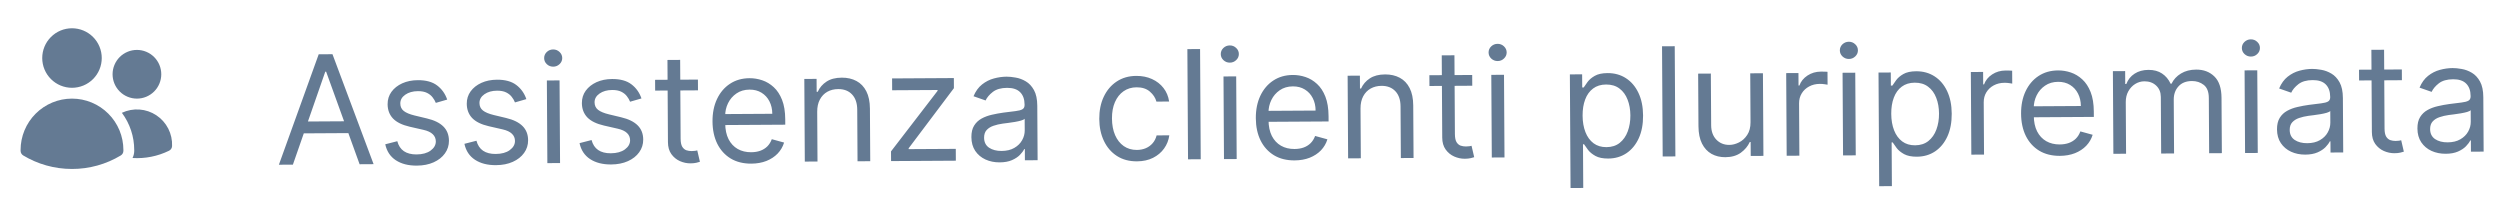
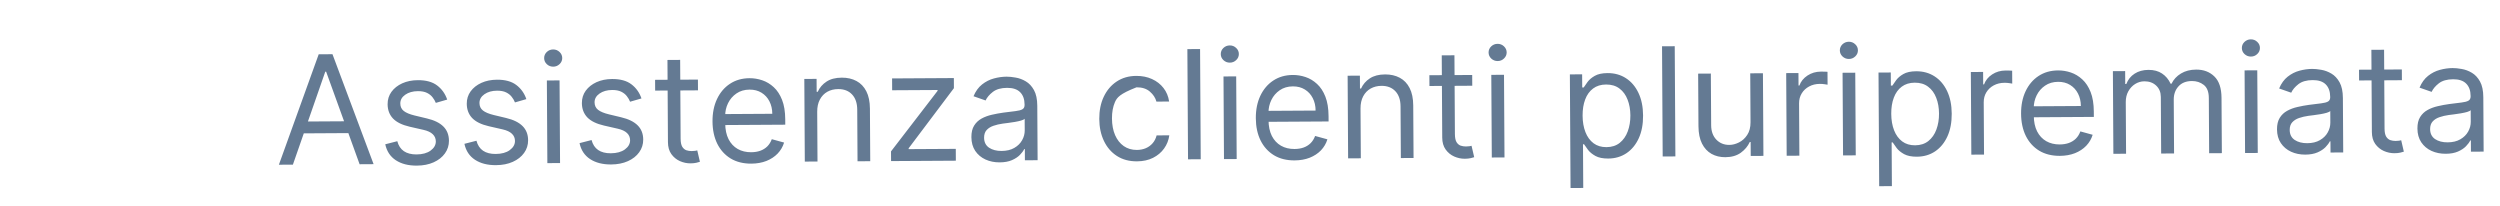
<svg xmlns="http://www.w3.org/2000/svg" width="231" height="19" viewBox="0 0 231 19" fill="none">
-   <path d="M3.902 5.362C3.902 4.633 4.192 3.933 4.708 3.418C5.224 2.902 5.923 2.612 6.652 2.612C7.382 2.612 8.081 2.902 8.597 3.418C9.113 3.933 9.402 4.633 9.402 5.362C9.402 6.092 9.113 6.791 8.597 7.307C8.081 7.823 7.382 8.112 6.652 8.112C5.923 8.112 5.224 7.823 4.708 7.307C4.192 6.791 3.902 6.092 3.902 5.362ZM10.402 6.862C10.402 6.567 10.46 6.274 10.574 6.001C10.687 5.728 10.852 5.48 11.061 5.271C11.27 5.062 11.518 4.897 11.791 4.784C12.064 4.67 12.357 4.612 12.652 4.612C12.948 4.612 13.24 4.67 13.513 4.784C13.786 4.897 14.034 5.062 14.243 5.271C14.452 5.48 14.618 5.728 14.731 6.001C14.844 6.274 14.902 6.567 14.902 6.862C14.902 7.459 14.665 8.031 14.243 8.453C13.821 8.875 13.249 9.112 12.652 9.112C12.056 9.112 11.483 8.875 11.061 8.453C10.639 8.031 10.402 7.459 10.402 6.862ZM1.902 13.862C1.902 12.602 2.403 11.394 3.294 10.504C4.184 9.613 5.393 9.112 6.652 9.112C7.912 9.112 9.12 9.613 10.011 10.504C10.902 11.394 11.402 12.602 11.402 13.862V13.864L11.402 13.944C11.4 14.028 11.377 14.111 11.335 14.185C11.293 14.258 11.232 14.32 11.16 14.364C9.799 15.183 8.241 15.615 6.652 15.612C5.004 15.612 3.462 15.156 2.146 14.364C2.073 14.32 2.012 14.258 1.97 14.185C1.928 14.112 1.904 14.028 1.903 13.944L1.902 13.862ZM12.402 13.864L12.402 13.96C12.398 14.182 12.345 14.401 12.246 14.6C13.41 14.672 14.572 14.44 15.62 13.927C15.701 13.887 15.769 13.827 15.819 13.751C15.868 13.676 15.896 13.588 15.9 13.498C15.923 12.939 15.802 12.383 15.548 11.885C15.293 11.386 14.915 10.962 14.448 10.653C13.982 10.343 13.443 10.16 12.885 10.12C12.327 10.08 11.768 10.185 11.262 10.424C12.003 11.417 12.403 12.623 12.402 13.862L12.402 13.864Z" fill="#647A93" />
-   <path d="M27.063 15.213L25.77 15.22L29.448 5.016L30.721 5.009L34.52 15.168L33.228 15.176L30.134 6.623L30.055 6.624L27.063 15.213ZM27.517 11.232L32.727 11.201L32.733 12.295L27.523 12.326L27.517 11.232ZM41.321 9.201L40.269 9.506C40.201 9.331 40.102 9.161 39.972 8.996C39.845 8.827 39.672 8.689 39.453 8.581C39.233 8.473 38.953 8.42 38.611 8.422C38.144 8.425 37.755 8.535 37.445 8.752C37.138 8.966 36.986 9.237 36.988 9.565C36.989 9.857 37.097 10.087 37.31 10.255C37.523 10.422 37.855 10.561 38.307 10.671L39.442 10.943C40.126 11.104 40.636 11.355 40.973 11.694C41.309 12.03 41.479 12.465 41.483 12.999C41.485 13.436 41.361 13.828 41.112 14.174C40.865 14.521 40.519 14.794 40.072 14.996C39.626 15.197 39.106 15.3 38.513 15.303C37.734 15.308 37.089 15.143 36.576 14.808C36.064 14.473 35.738 13.981 35.598 13.332L36.71 13.047C36.819 13.457 37.021 13.764 37.317 13.968C37.617 14.172 38.007 14.272 38.487 14.27C39.034 14.266 39.468 14.148 39.788 13.914C40.111 13.677 40.272 13.394 40.27 13.066C40.268 12.801 40.174 12.579 39.987 12.401C39.801 12.22 39.515 12.086 39.13 11.999L37.855 11.708C37.155 11.546 36.64 11.293 36.31 10.947C35.983 10.597 35.818 10.159 35.815 9.632C35.812 9.201 35.931 8.819 36.171 8.486C36.414 8.153 36.746 7.891 37.165 7.7C37.589 7.508 38.069 7.411 38.605 7.408C39.361 7.403 39.955 7.566 40.388 7.894C40.824 8.223 41.135 8.659 41.321 9.201ZM48.635 9.158L47.583 9.463C47.516 9.287 47.417 9.117 47.286 8.952C47.16 8.784 46.986 8.646 46.767 8.538C46.548 8.43 46.267 8.377 45.926 8.379C45.459 8.381 45.07 8.491 44.759 8.709C44.453 8.923 44.3 9.194 44.302 9.522C44.304 9.813 44.411 10.043 44.624 10.211C44.837 10.379 45.17 10.518 45.621 10.628L46.756 10.899C47.44 11.061 47.95 11.312 48.287 11.651C48.624 11.987 48.794 12.422 48.797 12.955C48.799 13.393 48.676 13.785 48.426 14.131C48.179 14.477 47.833 14.751 47.387 14.952C46.941 15.154 46.421 15.257 45.828 15.26C45.049 15.265 44.403 15.099 43.891 14.764C43.378 14.429 43.052 13.938 42.912 13.289L44.024 13.004C44.133 13.414 44.335 13.721 44.631 13.925C44.931 14.129 45.321 14.229 45.801 14.226C46.348 14.223 46.782 14.104 47.102 13.87C47.425 13.633 47.586 13.35 47.584 13.022C47.583 12.757 47.488 12.536 47.302 12.358C47.115 12.177 46.829 12.042 46.444 11.955L45.17 11.664C44.469 11.503 43.954 11.249 43.624 10.903C43.297 10.554 43.132 10.115 43.129 9.588C43.126 9.158 43.245 8.776 43.485 8.443C43.728 8.11 44.06 7.848 44.48 7.656C44.903 7.465 45.383 7.368 45.92 7.364C46.675 7.36 47.27 7.522 47.703 7.851C48.139 8.18 48.45 8.615 48.635 9.158ZM50.576 15.073L50.53 7.436L51.703 7.429L51.749 15.066L50.576 15.073ZM51.119 6.16C50.891 6.162 50.693 6.085 50.526 5.93C50.363 5.775 50.281 5.588 50.279 5.37C50.278 5.151 50.358 4.963 50.52 4.806C50.684 4.65 50.881 4.571 51.11 4.569C51.338 4.568 51.534 4.645 51.698 4.799C51.864 4.954 51.948 5.141 51.95 5.36C51.951 5.579 51.869 5.766 51.705 5.923C51.543 6.08 51.348 6.159 51.119 6.16ZM59.272 9.095L58.219 9.399C58.152 9.224 58.053 9.054 57.923 8.889C57.796 8.721 57.623 8.582 57.404 8.474C57.184 8.366 56.904 8.313 56.562 8.315C56.095 8.318 55.706 8.428 55.396 8.645C55.089 8.859 54.937 9.13 54.938 9.459C54.94 9.75 55.048 9.98 55.261 10.148C55.474 10.316 55.806 10.454 56.258 10.564L57.393 10.836C58.076 10.998 58.587 11.248 58.923 11.588C59.26 11.924 59.43 12.358 59.433 12.892C59.436 13.33 59.312 13.721 59.062 14.068C58.816 14.414 58.47 14.688 58.023 14.889C57.577 15.091 57.057 15.193 56.464 15.197C55.685 15.201 55.04 15.036 54.527 14.701C54.015 14.366 53.689 13.874 53.549 13.225L54.661 12.94C54.769 13.351 54.972 13.658 55.268 13.861C55.567 14.065 55.957 14.166 56.438 14.163C56.985 14.159 57.418 14.041 57.739 13.807C58.062 13.57 58.223 13.287 58.221 12.959C58.219 12.694 58.125 12.472 57.938 12.294C57.752 12.113 57.466 11.979 57.081 11.892L55.806 11.601C55.106 11.44 54.591 11.186 54.261 10.84C53.934 10.49 53.769 10.052 53.766 9.525C53.763 9.094 53.882 8.712 54.122 8.38C54.365 8.047 54.697 7.785 55.116 7.593C55.539 7.402 56.019 7.304 56.556 7.301C57.312 7.297 57.906 7.459 58.339 7.788C58.775 8.117 59.086 8.552 59.272 9.095ZM64.488 7.353L64.494 8.348L60.536 8.371L60.53 7.377L64.488 7.353ZM61.673 5.541L62.846 5.534L62.889 12.812C62.891 13.143 62.941 13.392 63.038 13.557C63.139 13.719 63.265 13.827 63.418 13.883C63.574 13.935 63.738 13.96 63.91 13.959C64.04 13.959 64.146 13.951 64.229 13.938C64.311 13.92 64.377 13.907 64.427 13.896L64.672 14.949C64.593 14.979 64.482 15.01 64.34 15.04C64.197 15.075 64.017 15.092 63.798 15.094C63.467 15.095 63.141 15.026 62.822 14.886C62.507 14.745 62.243 14.529 62.033 14.239C61.826 13.948 61.721 13.581 61.718 13.137L61.673 5.541ZM69.419 15.12C68.683 15.124 68.047 14.965 67.512 14.644C66.979 14.319 66.567 13.864 66.275 13.279C65.987 12.691 65.84 12.005 65.836 11.223C65.831 10.441 65.969 9.751 66.251 9.153C66.536 8.551 66.934 8.081 67.446 7.744C67.961 7.402 68.563 7.23 69.252 7.226C69.65 7.223 70.043 7.287 70.432 7.418C70.82 7.548 71.174 7.761 71.495 8.057C71.814 8.351 72.07 8.74 72.262 9.226C72.454 9.712 72.552 10.312 72.556 11.024L72.559 11.521L66.673 11.556L66.667 10.542L71.36 10.514C71.357 10.083 71.269 9.7 71.095 9.362C70.924 9.025 70.68 8.76 70.364 8.566C70.051 8.373 69.683 8.277 69.259 8.28C68.791 8.282 68.388 8.401 68.048 8.635C67.711 8.866 67.453 9.165 67.272 9.534C67.092 9.903 67.004 10.298 67.006 10.719L67.01 11.395C67.013 11.972 67.116 12.46 67.317 12.86C67.522 13.257 67.803 13.558 68.163 13.765C68.522 13.968 68.938 14.069 69.412 14.066C69.721 14.064 69.999 14.019 70.247 13.931C70.498 13.841 70.714 13.707 70.896 13.53C71.077 13.35 71.216 13.127 71.314 12.861L72.45 13.173C72.333 13.558 72.134 13.897 71.854 14.19C71.574 14.48 71.228 14.708 70.814 14.873C70.401 15.034 69.936 15.117 69.419 15.12ZM75.51 10.331L75.537 14.924L74.364 14.931L74.319 7.295L75.452 7.288L75.459 8.481L75.559 8.481C75.736 8.092 76.005 7.779 76.369 7.541C76.732 7.3 77.202 7.178 77.778 7.175C78.296 7.172 78.749 7.275 79.138 7.485C79.526 7.692 79.83 8.008 80.048 8.434C80.266 8.857 80.377 9.393 80.381 10.043L80.41 14.895L79.236 14.902L79.208 10.13C79.204 9.53 79.046 9.063 78.732 8.73C78.419 8.394 77.99 8.228 77.447 8.231C77.072 8.233 76.738 8.316 76.444 8.48C76.153 8.645 75.924 8.883 75.757 9.196C75.59 9.508 75.508 9.886 75.51 10.331ZM82.335 14.884L82.329 13.989L86.632 8.395L86.631 8.316L82.435 8.34L82.429 7.247L88.136 7.213L88.141 8.147L83.959 13.701L83.959 13.78L88.314 13.755L88.32 14.848L82.335 14.884ZM92.376 15.003C91.892 15.006 91.452 14.917 91.057 14.737C90.661 14.554 90.347 14.289 90.112 13.943C89.878 13.593 89.76 13.169 89.757 12.672C89.754 12.235 89.838 11.879 90.009 11.607C90.18 11.33 90.409 11.114 90.696 10.956C90.984 10.799 91.301 10.681 91.649 10.602C91.999 10.521 92.352 10.456 92.707 10.407C93.17 10.345 93.546 10.298 93.834 10.266C94.126 10.231 94.338 10.175 94.47 10.098C94.605 10.021 94.672 9.888 94.671 9.7L94.671 9.66C94.668 9.169 94.531 8.789 94.261 8.519C93.995 8.249 93.591 8.115 93.051 8.118C92.491 8.122 92.052 8.247 91.736 8.494C91.419 8.741 91.197 9.004 91.069 9.283L89.953 8.892C90.149 8.427 90.412 8.064 90.742 7.804C91.075 7.54 91.439 7.356 91.833 7.25C92.23 7.142 92.62 7.087 93.005 7.084C93.25 7.083 93.532 7.111 93.851 7.169C94.172 7.223 94.483 7.339 94.782 7.516C95.085 7.693 95.337 7.962 95.538 8.322C95.739 8.682 95.841 9.166 95.845 9.772L95.875 14.803L94.701 14.81L94.695 13.776L94.636 13.777C94.557 13.943 94.425 14.121 94.241 14.311C94.057 14.501 93.811 14.663 93.503 14.797C93.196 14.932 92.82 15 92.376 15.003ZM92.549 13.948C93.013 13.945 93.403 13.852 93.72 13.668C94.041 13.483 94.281 13.247 94.442 12.957C94.606 12.668 94.687 12.364 94.685 12.046L94.679 10.972C94.629 11.032 94.52 11.088 94.352 11.138C94.186 11.186 93.994 11.228 93.775 11.266C93.56 11.3 93.35 11.332 93.145 11.359C92.943 11.384 92.779 11.405 92.653 11.422C92.348 11.463 92.064 11.53 91.799 11.621C91.538 11.709 91.326 11.841 91.165 12.017C91.007 12.191 90.929 12.426 90.93 12.725C90.933 13.132 91.085 13.44 91.388 13.647C91.695 13.85 92.081 13.951 92.549 13.948ZM105.057 14.908C104.341 14.912 103.723 14.747 103.204 14.412C102.685 14.077 102.285 13.613 102.003 13.022C101.721 12.43 101.578 11.753 101.573 10.991C101.569 10.215 101.707 9.53 101.989 8.935C102.273 8.337 102.672 7.869 103.183 7.531C103.698 7.19 104.301 7.017 104.99 7.013C105.527 7.01 106.011 7.106 106.443 7.303C106.875 7.499 107.23 7.775 107.507 8.132C107.785 8.488 107.958 8.905 108.027 9.381L106.854 9.388C106.762 9.041 106.561 8.734 106.251 8.467C105.945 8.197 105.533 8.064 105.016 8.067C104.559 8.07 104.158 8.191 103.815 8.432C103.475 8.669 103.21 9.004 103.021 9.436C102.834 9.865 102.743 10.367 102.746 10.944C102.75 11.534 102.846 12.047 103.034 12.484C103.225 12.92 103.492 13.258 103.835 13.498C104.181 13.738 104.587 13.857 105.051 13.854C105.355 13.852 105.632 13.797 105.88 13.69C106.128 13.582 106.337 13.428 106.508 13.229C106.68 13.029 106.801 12.789 106.872 12.511L108.045 12.504C107.982 12.955 107.82 13.362 107.56 13.725C107.304 14.084 106.963 14.371 106.536 14.586C106.113 14.797 105.62 14.904 105.057 14.908ZM110.887 4.532L110.947 14.714L109.774 14.721L109.713 4.539L110.887 4.532ZM113.096 14.701L113.051 7.065L114.224 7.058L114.269 14.694L113.096 14.701ZM113.64 5.788C113.411 5.79 113.213 5.713 113.047 5.558C112.883 5.403 112.801 5.217 112.8 4.998C112.798 4.779 112.878 4.591 113.04 4.435C113.205 4.278 113.401 4.199 113.63 4.197C113.859 4.196 114.055 4.273 114.218 4.428C114.385 4.582 114.469 4.769 114.47 4.988C114.471 5.207 114.39 5.394 114.225 5.551C114.063 5.708 113.868 5.787 113.64 5.788ZM119.621 14.821C118.885 14.825 118.249 14.667 117.714 14.345C117.182 14.02 116.77 13.565 116.478 12.98C116.189 12.392 116.043 11.707 116.038 10.925C116.033 10.143 116.172 9.452 116.453 8.854C116.738 8.252 117.136 7.783 117.648 7.445C118.163 7.104 118.765 6.931 119.455 6.927C119.852 6.925 120.245 6.989 120.634 7.119C121.023 7.249 121.377 7.463 121.697 7.759C122.017 8.052 122.273 8.442 122.464 8.928C122.656 9.414 122.754 10.013 122.758 10.726L122.761 11.223L116.875 11.258L116.869 10.244L121.562 10.216C121.56 9.785 121.471 9.401 121.297 9.064C121.126 8.727 120.882 8.461 120.566 8.268C120.254 8.074 119.885 7.979 119.461 7.981C118.993 7.984 118.59 8.102 118.25 8.336C117.913 8.567 117.655 8.867 117.475 9.236C117.295 9.605 117.206 10 117.208 10.421L117.212 11.097C117.216 11.673 117.318 12.162 117.519 12.562C117.724 12.958 118.006 13.26 118.365 13.466C118.724 13.67 119.141 13.77 119.615 13.767C119.923 13.765 120.201 13.721 120.449 13.633C120.7 13.542 120.917 13.408 121.098 13.231C121.279 13.051 121.419 12.828 121.516 12.563L122.652 12.874C122.535 13.259 122.336 13.598 122.056 13.892C121.776 14.182 121.43 14.409 121.016 14.574C120.603 14.736 120.138 14.818 119.621 14.821ZM125.712 10.032L125.74 14.626L124.566 14.633L124.521 6.996L125.655 6.99L125.662 8.183L125.761 8.182C125.938 7.793 126.208 7.48 126.571 7.243C126.934 7.002 127.404 6.88 127.981 6.876C128.498 6.873 128.951 6.977 129.34 7.186C129.729 7.393 130.032 7.709 130.25 8.136C130.468 8.559 130.579 9.095 130.583 9.744L130.612 14.597L129.439 14.604L129.41 9.831C129.407 9.231 129.248 8.765 128.935 8.432C128.621 8.096 128.192 7.929 127.649 7.932C127.274 7.935 126.94 8.018 126.646 8.182C126.355 8.346 126.126 8.584 125.959 8.897C125.792 9.21 125.71 9.588 125.712 10.032ZM136.031 6.928L136.037 7.922L132.08 7.946L132.074 6.951L136.031 6.928ZM133.217 5.115L134.39 5.108L134.433 12.386C134.435 12.718 134.485 12.966 134.582 13.131C134.682 13.293 134.809 13.402 134.961 13.457C135.118 13.509 135.282 13.535 135.454 13.534C135.583 13.533 135.689 13.526 135.772 13.512C135.855 13.495 135.921 13.481 135.971 13.471L136.216 14.524C136.136 14.554 136.026 14.584 135.883 14.615C135.741 14.649 135.56 14.667 135.342 14.668C135.01 14.67 134.685 14.601 134.366 14.46C134.05 14.319 133.787 14.104 133.577 13.813C133.369 13.523 133.264 13.156 133.262 12.712L133.217 5.115ZM137.842 14.554L137.796 6.917L138.97 6.91L139.015 14.547L137.842 14.554ZM138.385 5.641C138.157 5.643 137.959 5.566 137.792 5.411C137.629 5.256 137.547 5.069 137.545 4.851C137.544 4.632 137.624 4.444 137.786 4.287C137.95 4.131 138.147 4.052 138.376 4.05C138.604 4.049 138.8 4.126 138.964 4.28C139.13 4.435 139.214 4.622 139.216 4.841C139.217 5.06 139.135 5.247 138.97 5.404C138.809 5.561 138.614 5.64 138.385 5.641ZM145.118 17.374L145.056 6.874L146.189 6.868L146.197 8.081L146.336 8.08C146.421 7.947 146.539 7.777 146.691 7.571C146.845 7.361 147.066 7.174 147.354 7.01C147.644 6.842 148.038 6.757 148.535 6.754C149.178 6.75 149.746 6.908 150.238 7.226C150.731 7.545 151.116 7.998 151.395 8.587C151.674 9.175 151.815 9.87 151.82 10.672C151.825 11.481 151.691 12.183 151.42 12.778C151.148 13.369 150.77 13.829 150.285 14.156C149.799 14.481 149.239 14.645 148.602 14.649C148.112 14.652 147.718 14.573 147.422 14.412C147.127 14.248 146.898 14.062 146.738 13.854C146.578 13.643 146.454 13.468 146.367 13.33L146.268 13.33L146.292 17.367L145.118 17.374ZM146.232 10.685C146.235 11.262 146.323 11.771 146.495 12.21C146.666 12.647 146.915 12.988 147.241 13.235C147.568 13.478 147.966 13.599 148.437 13.596C148.927 13.593 149.336 13.461 149.662 13.201C149.992 12.937 150.239 12.584 150.402 12.142C150.568 11.697 150.65 11.203 150.647 10.659C150.643 10.122 150.558 9.639 150.389 9.209C150.224 8.776 149.976 8.434 149.643 8.184C149.313 7.931 148.9 7.806 148.402 7.809C147.925 7.812 147.525 7.935 147.201 8.179C146.878 8.42 146.635 8.756 146.472 9.188C146.308 9.616 146.229 10.116 146.232 10.685ZM154.745 4.271L154.806 14.453L153.632 14.46L153.572 4.278L154.745 4.271ZM161.748 11.289L161.722 6.775L162.895 6.768L162.94 14.404L161.767 14.411L161.759 13.119L161.68 13.119C161.503 13.508 161.227 13.839 160.85 14.114C160.474 14.384 159.998 14.521 159.421 14.525C158.944 14.528 158.519 14.426 158.146 14.219C157.774 14.009 157.48 13.693 157.266 13.27C157.051 12.844 156.942 12.306 156.938 11.656L156.909 6.804L158.082 6.797L158.111 11.569C158.114 12.126 158.273 12.569 158.586 12.899C158.903 13.229 159.305 13.392 159.792 13.389C160.084 13.387 160.38 13.311 160.681 13.16C160.985 13.009 161.239 12.779 161.442 12.469C161.649 12.16 161.751 11.767 161.748 11.289ZM165.089 14.392L165.044 6.755L166.177 6.749L166.184 7.902L166.264 7.902C166.401 7.523 166.651 7.215 167.014 6.977C167.377 6.74 167.787 6.62 168.245 6.617C168.331 6.617 168.439 6.618 168.568 6.62C168.697 6.623 168.795 6.627 168.861 6.633L168.868 7.826C168.829 7.817 168.737 7.802 168.595 7.783C168.455 7.761 168.308 7.75 168.152 7.751C167.781 7.753 167.45 7.833 167.159 7.991C166.872 8.145 166.644 8.358 166.477 8.631C166.313 8.901 166.232 9.208 166.234 9.552L166.262 14.385L165.089 14.392ZM170.298 14.361L170.253 6.724L171.426 6.717L171.471 14.354L170.298 14.361ZM170.842 5.448C170.613 5.45 170.415 5.373 170.249 5.218C170.085 5.063 170.003 4.876 170.002 4.658C170 4.439 170.081 4.251 170.242 4.094C170.407 3.938 170.604 3.859 170.832 3.857C171.061 3.856 171.257 3.933 171.42 4.087C171.587 4.242 171.671 4.429 171.672 4.648C171.673 4.867 171.592 5.054 171.427 5.211C171.265 5.368 171.07 5.447 170.842 5.448ZM173.637 17.204L173.575 6.705L174.708 6.698L174.716 7.911L174.855 7.91C174.94 7.777 175.059 7.607 175.21 7.401C175.364 7.191 175.585 7.004 175.873 6.84C176.163 6.673 176.557 6.587 177.054 6.585C177.697 6.581 178.265 6.738 178.757 7.057C179.25 7.375 179.635 7.829 179.914 8.417C180.193 9.005 180.334 9.7 180.339 10.503C180.344 11.311 180.211 12.013 179.939 12.608C179.667 13.2 179.289 13.659 178.804 13.987C178.318 14.311 177.758 14.475 177.121 14.479C176.631 14.482 176.237 14.403 175.942 14.243C175.646 14.079 175.417 13.893 175.257 13.685C175.097 13.474 174.973 13.299 174.886 13.16L174.787 13.161L174.811 17.198L173.637 17.204ZM174.751 10.516C174.754 11.093 174.842 11.601 175.014 12.041C175.185 12.477 175.434 12.819 175.76 13.065C176.087 13.309 176.485 13.429 176.956 13.426C177.446 13.423 177.855 13.291 178.181 13.031C178.511 12.767 178.758 12.415 178.921 11.973C179.087 11.527 179.169 11.033 179.166 10.49C179.162 9.953 179.077 9.469 178.908 9.039C178.743 8.606 178.495 8.265 178.162 8.015C177.832 7.761 177.419 7.636 176.921 7.639C176.444 7.642 176.044 7.766 175.72 8.009C175.397 8.25 175.154 8.586 174.991 9.018C174.827 9.447 174.748 9.946 174.751 10.516ZM182.151 14.29L182.106 6.654L183.239 6.647L183.246 7.801L183.326 7.8C183.463 7.421 183.713 7.113 184.076 6.876C184.439 6.638 184.85 6.518 185.307 6.516C185.393 6.515 185.501 6.516 185.63 6.519C185.759 6.521 185.857 6.526 185.924 6.532L185.931 7.725C185.891 7.715 185.8 7.701 185.657 7.682C185.518 7.659 185.37 7.649 185.214 7.65C184.843 7.652 184.512 7.732 184.221 7.889C183.934 8.043 183.706 8.257 183.539 8.53C183.375 8.799 183.294 9.106 183.296 9.451L183.325 14.283L182.151 14.29ZM190.33 14.401C189.595 14.405 188.959 14.246 188.423 13.925C187.891 13.6 187.479 13.145 187.187 12.56C186.899 11.972 186.752 11.286 186.748 10.504C186.743 9.722 186.881 9.032 187.163 8.434C187.448 7.832 187.846 7.362 188.358 7.024C188.873 6.683 189.475 6.511 190.164 6.507C190.562 6.504 190.955 6.568 191.344 6.698C191.732 6.829 192.086 7.042 192.406 7.338C192.726 7.631 192.982 8.021 193.174 8.507C193.366 8.993 193.464 9.593 193.468 10.305L193.471 10.802L187.585 10.837L187.579 9.823L192.272 9.795C192.269 9.364 192.181 8.98 192.006 8.643C191.835 8.306 191.592 8.041 191.276 7.847C190.963 7.654 190.595 7.558 190.17 7.561C189.703 7.563 189.299 7.682 188.96 7.916C188.623 8.146 188.364 8.446 188.184 8.815C188.004 9.184 187.915 9.579 187.918 10L187.922 10.676C187.925 11.253 188.028 11.741 188.229 12.141C188.433 12.538 188.715 12.839 189.075 13.046C189.434 13.249 189.85 13.35 190.324 13.347C190.632 13.345 190.911 13.3 191.159 13.212C191.41 13.121 191.626 12.988 191.808 12.811C191.989 12.631 192.128 12.408 192.226 12.142L193.362 12.454C193.245 12.839 193.046 13.178 192.766 13.471C192.486 13.761 192.139 13.989 191.726 14.154C191.313 14.315 190.848 14.398 190.33 14.401ZM195.276 14.212L195.231 6.576L196.364 6.569L196.371 7.762L196.471 7.762C196.627 7.353 196.882 7.035 197.236 6.808C197.589 6.577 198.014 6.46 198.511 6.457C199.015 6.454 199.435 6.566 199.771 6.792C200.111 7.016 200.376 7.331 200.567 7.737L200.647 7.737C200.84 7.341 201.132 7.026 201.521 6.792C201.911 6.554 202.379 6.434 202.926 6.431C203.609 6.427 204.169 6.637 204.605 7.062C205.042 7.484 205.263 8.144 205.268 9.042L205.299 14.152L204.125 14.159L204.095 9.049C204.092 8.485 203.935 8.084 203.626 7.843C203.316 7.603 202.952 7.484 202.535 7.487C201.998 7.49 201.583 7.655 201.29 7.982C200.997 8.305 200.852 8.713 200.854 9.207L200.884 14.179L199.691 14.186L199.66 8.956C199.657 8.522 199.514 8.173 199.231 7.909C198.948 7.643 198.584 7.51 198.14 7.513C197.835 7.515 197.55 7.598 197.286 7.762C197.025 7.926 196.815 8.152 196.654 8.442C196.496 8.728 196.419 9.058 196.421 9.432L196.449 14.205L195.276 14.212ZM207.444 14.14L207.399 6.503L208.572 6.497L208.617 14.133L207.444 14.14ZM207.988 5.227C207.759 5.229 207.561 5.152 207.395 4.997C207.231 4.842 207.149 4.656 207.148 4.437C207.146 4.218 207.226 4.03 207.388 3.874C207.553 3.717 207.749 3.638 207.978 3.636C208.207 3.635 208.403 3.712 208.566 3.867C208.733 4.021 208.817 4.208 208.818 4.427C208.819 4.646 208.738 4.833 208.573 4.99C208.411 5.147 208.216 5.226 207.988 5.227ZM213.014 14.286C212.53 14.289 212.091 14.2 211.695 14.02C211.3 13.837 210.985 13.572 210.751 13.225C210.517 12.875 210.398 12.452 210.395 11.954C210.393 11.517 210.477 11.162 210.647 10.889C210.818 10.613 211.047 10.396 211.335 10.239C211.622 10.081 211.94 9.963 212.287 9.885C212.638 9.803 212.991 9.738 213.345 9.69C213.809 9.627 214.185 9.58 214.473 9.549C214.764 9.514 214.976 9.458 215.108 9.381C215.243 9.304 215.311 9.171 215.31 8.982L215.309 8.942C215.306 8.452 215.17 8.071 214.9 7.801C214.633 7.531 214.23 7.398 213.689 7.401C213.129 7.404 212.691 7.529 212.374 7.776C212.057 8.024 211.835 8.287 211.708 8.566L210.592 8.175C210.788 7.71 211.051 7.347 211.381 7.086C211.714 6.823 212.077 6.638 212.471 6.533C212.868 6.425 213.259 6.369 213.643 6.367C213.889 6.365 214.171 6.394 214.489 6.451C214.811 6.506 215.121 6.622 215.421 6.799C215.724 6.976 215.975 7.245 216.176 7.605C216.377 7.965 216.48 8.448 216.483 9.055L216.513 14.086L215.34 14.093L215.334 13.059L215.274 13.059C215.196 13.225 215.064 13.403 214.88 13.593C214.695 13.783 214.449 13.946 214.142 14.08C213.834 14.214 213.458 14.283 213.014 14.286ZM213.187 13.231C213.651 13.228 214.042 13.134 214.359 12.95C214.679 12.766 214.92 12.529 215.08 12.24C215.244 11.95 215.325 11.647 215.323 11.329L215.317 10.255C215.268 10.315 215.159 10.37 214.99 10.421C214.825 10.468 214.633 10.511 214.414 10.549C214.199 10.583 213.988 10.614 213.783 10.642C213.581 10.666 213.417 10.687 213.291 10.704C212.987 10.746 212.702 10.812 212.437 10.903C212.176 10.991 211.965 11.123 211.803 11.3C211.645 11.473 211.567 11.709 211.569 12.007C211.571 12.415 211.724 12.722 212.027 12.929C212.333 13.133 212.72 13.233 213.187 13.231ZM221.93 6.417L221.936 7.411L217.979 7.435L217.973 6.441L221.93 6.417ZM219.115 4.604L220.289 4.597L220.332 11.876C220.334 12.207 220.383 12.455 220.481 12.62C220.581 12.782 220.708 12.891 220.86 12.946C221.016 12.998 221.181 13.024 221.353 13.023C221.482 13.022 221.588 13.015 221.671 13.001C221.754 12.984 221.82 12.97 221.87 12.96L222.115 14.013C222.035 14.043 221.924 14.073 221.782 14.104C221.64 14.138 221.459 14.156 221.24 14.157C220.909 14.159 220.584 14.09 220.265 13.949C219.949 13.809 219.686 13.593 219.475 13.303C219.268 13.012 219.163 12.645 219.161 12.201L219.115 4.604ZM225.989 14.208C225.505 14.211 225.065 14.123 224.67 13.943C224.274 13.76 223.959 13.495 223.725 13.148C223.491 12.798 223.373 12.374 223.37 11.877C223.367 11.44 223.451 11.085 223.622 10.812C223.793 10.536 224.022 10.319 224.309 10.162C224.596 10.004 224.914 9.886 225.262 9.808C225.612 9.726 225.965 9.661 226.319 9.613C226.783 9.55 227.159 9.503 227.447 9.472C227.739 9.437 227.95 9.381 228.082 9.304C228.218 9.227 228.285 9.094 228.284 8.905L228.284 8.865C228.281 8.375 228.144 7.994 227.874 7.724C227.607 7.454 227.204 7.32 226.664 7.324C226.104 7.327 225.665 7.452 225.348 7.699C225.032 7.946 224.81 8.21 224.682 8.489L223.566 8.098C223.762 7.633 224.025 7.27 224.355 7.009C224.688 6.745 225.052 6.561 225.445 6.456C225.843 6.347 226.233 6.292 226.618 6.29C226.863 6.288 227.145 6.316 227.463 6.374C227.785 6.429 228.096 6.544 228.395 6.722C228.698 6.899 228.95 7.167 229.151 7.528C229.352 7.888 229.454 8.371 229.458 8.977L229.488 14.009L228.314 14.016L228.308 12.982L228.248 12.982C228.17 13.148 228.038 13.326 227.854 13.516C227.669 13.706 227.423 13.868 227.116 14.003C226.809 14.137 226.433 14.206 225.989 14.208ZM226.161 13.153C226.625 13.151 227.016 13.057 227.333 12.873C227.653 12.689 227.894 12.452 228.055 12.163C228.219 11.873 228.3 11.57 228.298 11.251L228.291 10.178C228.242 10.238 228.133 10.293 227.964 10.344C227.799 10.391 227.607 10.434 227.388 10.471C227.173 10.506 226.963 10.537 226.758 10.565C226.555 10.589 226.392 10.61 226.266 10.627C225.961 10.669 225.676 10.735 225.412 10.826C225.15 10.914 224.939 11.046 224.778 11.223C224.62 11.396 224.542 11.632 224.543 11.93C224.546 12.338 224.698 12.645 225.001 12.852C225.307 13.056 225.694 13.156 226.161 13.153Z" fill="#647A93" />
+   <path d="M27.063 15.213L25.77 15.22L29.448 5.016L30.721 5.009L34.52 15.168L33.228 15.176L30.134 6.623L30.055 6.624L27.063 15.213ZM27.517 11.232L32.727 11.201L32.733 12.295L27.523 12.326L27.517 11.232ZM41.321 9.201L40.269 9.506C40.201 9.331 40.102 9.161 39.972 8.996C39.845 8.827 39.672 8.689 39.453 8.581C39.233 8.473 38.953 8.42 38.611 8.422C38.144 8.425 37.755 8.535 37.445 8.752C37.138 8.966 36.986 9.237 36.988 9.565C36.989 9.857 37.097 10.087 37.31 10.255C37.523 10.422 37.855 10.561 38.307 10.671L39.442 10.943C40.126 11.104 40.636 11.355 40.973 11.694C41.309 12.03 41.479 12.465 41.483 12.999C41.485 13.436 41.361 13.828 41.112 14.174C40.865 14.521 40.519 14.794 40.072 14.996C39.626 15.197 39.106 15.3 38.513 15.303C37.734 15.308 37.089 15.143 36.576 14.808C36.064 14.473 35.738 13.981 35.598 13.332L36.71 13.047C36.819 13.457 37.021 13.764 37.317 13.968C37.617 14.172 38.007 14.272 38.487 14.27C39.034 14.266 39.468 14.148 39.788 13.914C40.111 13.677 40.272 13.394 40.27 13.066C40.268 12.801 40.174 12.579 39.987 12.401C39.801 12.22 39.515 12.086 39.13 11.999L37.855 11.708C37.155 11.546 36.64 11.293 36.31 10.947C35.983 10.597 35.818 10.159 35.815 9.632C35.812 9.201 35.931 8.819 36.171 8.486C36.414 8.153 36.746 7.891 37.165 7.7C37.589 7.508 38.069 7.411 38.605 7.408C39.361 7.403 39.955 7.566 40.388 7.894C40.824 8.223 41.135 8.659 41.321 9.201ZM48.635 9.158L47.583 9.463C47.516 9.287 47.417 9.117 47.286 8.952C47.16 8.784 46.986 8.646 46.767 8.538C46.548 8.43 46.267 8.377 45.926 8.379C45.459 8.381 45.07 8.491 44.759 8.709C44.453 8.923 44.3 9.194 44.302 9.522C44.304 9.813 44.411 10.043 44.624 10.211C44.837 10.379 45.17 10.518 45.621 10.628L46.756 10.899C47.44 11.061 47.95 11.312 48.287 11.651C48.624 11.987 48.794 12.422 48.797 12.955C48.799 13.393 48.676 13.785 48.426 14.131C48.179 14.477 47.833 14.751 47.387 14.952C46.941 15.154 46.421 15.257 45.828 15.26C45.049 15.265 44.403 15.099 43.891 14.764C43.378 14.429 43.052 13.938 42.912 13.289L44.024 13.004C44.133 13.414 44.335 13.721 44.631 13.925C44.931 14.129 45.321 14.229 45.801 14.226C46.348 14.223 46.782 14.104 47.102 13.87C47.425 13.633 47.586 13.35 47.584 13.022C47.583 12.757 47.488 12.536 47.302 12.358C47.115 12.177 46.829 12.042 46.444 11.955L45.17 11.664C44.469 11.503 43.954 11.249 43.624 10.903C43.297 10.554 43.132 10.115 43.129 9.588C43.126 9.158 43.245 8.776 43.485 8.443C43.728 8.11 44.06 7.848 44.48 7.656C44.903 7.465 45.383 7.368 45.92 7.364C46.675 7.36 47.27 7.522 47.703 7.851C48.139 8.18 48.45 8.615 48.635 9.158ZM50.576 15.073L50.53 7.436L51.703 7.429L51.749 15.066L50.576 15.073ZM51.119 6.16C50.891 6.162 50.693 6.085 50.526 5.93C50.363 5.775 50.281 5.588 50.279 5.37C50.278 5.151 50.358 4.963 50.52 4.806C50.684 4.65 50.881 4.571 51.11 4.569C51.338 4.568 51.534 4.645 51.698 4.799C51.864 4.954 51.948 5.141 51.95 5.36C51.951 5.579 51.869 5.766 51.705 5.923C51.543 6.08 51.348 6.159 51.119 6.16ZM59.272 9.095L58.219 9.399C58.152 9.224 58.053 9.054 57.923 8.889C57.796 8.721 57.623 8.582 57.404 8.474C57.184 8.366 56.904 8.313 56.562 8.315C56.095 8.318 55.706 8.428 55.396 8.645C55.089 8.859 54.937 9.13 54.938 9.459C54.94 9.75 55.048 9.98 55.261 10.148C55.474 10.316 55.806 10.454 56.258 10.564L57.393 10.836C58.076 10.998 58.587 11.248 58.923 11.588C59.26 11.924 59.43 12.358 59.433 12.892C59.436 13.33 59.312 13.721 59.062 14.068C58.816 14.414 58.47 14.688 58.023 14.889C57.577 15.091 57.057 15.193 56.464 15.197C55.685 15.201 55.04 15.036 54.527 14.701C54.015 14.366 53.689 13.874 53.549 13.225L54.661 12.94C54.769 13.351 54.972 13.658 55.268 13.861C55.567 14.065 55.957 14.166 56.438 14.163C56.985 14.159 57.418 14.041 57.739 13.807C58.062 13.57 58.223 13.287 58.221 12.959C58.219 12.694 58.125 12.472 57.938 12.294C57.752 12.113 57.466 11.979 57.081 11.892L55.806 11.601C55.106 11.44 54.591 11.186 54.261 10.84C53.934 10.49 53.769 10.052 53.766 9.525C53.763 9.094 53.882 8.712 54.122 8.38C54.365 8.047 54.697 7.785 55.116 7.593C55.539 7.402 56.019 7.304 56.556 7.301C57.312 7.297 57.906 7.459 58.339 7.788C58.775 8.117 59.086 8.552 59.272 9.095ZM64.488 7.353L64.494 8.348L60.536 8.371L60.53 7.377L64.488 7.353ZM61.673 5.541L62.846 5.534L62.889 12.812C62.891 13.143 62.941 13.392 63.038 13.557C63.139 13.719 63.265 13.827 63.418 13.883C63.574 13.935 63.738 13.96 63.91 13.959C64.04 13.959 64.146 13.951 64.229 13.938C64.311 13.92 64.377 13.907 64.427 13.896L64.672 14.949C64.593 14.979 64.482 15.01 64.34 15.04C64.197 15.075 64.017 15.092 63.798 15.094C63.467 15.095 63.141 15.026 62.822 14.886C62.507 14.745 62.243 14.529 62.033 14.239C61.826 13.948 61.721 13.581 61.718 13.137L61.673 5.541ZM69.419 15.12C68.683 15.124 68.047 14.965 67.512 14.644C66.979 14.319 66.567 13.864 66.275 13.279C65.987 12.691 65.84 12.005 65.836 11.223C65.831 10.441 65.969 9.751 66.251 9.153C66.536 8.551 66.934 8.081 67.446 7.744C67.961 7.402 68.563 7.23 69.252 7.226C69.65 7.223 70.043 7.287 70.432 7.418C70.82 7.548 71.174 7.761 71.495 8.057C71.814 8.351 72.07 8.74 72.262 9.226C72.454 9.712 72.552 10.312 72.556 11.024L72.559 11.521L66.673 11.556L66.667 10.542L71.36 10.514C71.357 10.083 71.269 9.7 71.095 9.362C70.924 9.025 70.68 8.76 70.364 8.566C70.051 8.373 69.683 8.277 69.259 8.28C68.791 8.282 68.388 8.401 68.048 8.635C67.711 8.866 67.453 9.165 67.272 9.534C67.092 9.903 67.004 10.298 67.006 10.719L67.01 11.395C67.013 11.972 67.116 12.46 67.317 12.86C67.522 13.257 67.803 13.558 68.163 13.765C68.522 13.968 68.938 14.069 69.412 14.066C69.721 14.064 69.999 14.019 70.247 13.931C70.498 13.841 70.714 13.707 70.896 13.53C71.077 13.35 71.216 13.127 71.314 12.861L72.45 13.173C72.333 13.558 72.134 13.897 71.854 14.19C71.574 14.48 71.228 14.708 70.814 14.873C70.401 15.034 69.936 15.117 69.419 15.12ZM75.51 10.331L75.537 14.924L74.364 14.931L74.319 7.295L75.452 7.288L75.459 8.481L75.559 8.481C75.736 8.092 76.005 7.779 76.369 7.541C76.732 7.3 77.202 7.178 77.778 7.175C78.296 7.172 78.749 7.275 79.138 7.485C79.526 7.692 79.83 8.008 80.048 8.434C80.266 8.857 80.377 9.393 80.381 10.043L80.41 14.895L79.236 14.902L79.208 10.13C79.204 9.53 79.046 9.063 78.732 8.73C78.419 8.394 77.99 8.228 77.447 8.231C77.072 8.233 76.738 8.316 76.444 8.48C76.153 8.645 75.924 8.883 75.757 9.196C75.59 9.508 75.508 9.886 75.51 10.331ZM82.335 14.884L82.329 13.989L86.632 8.395L86.631 8.316L82.435 8.34L82.429 7.247L88.136 7.213L88.141 8.147L83.959 13.701L83.959 13.78L88.314 13.755L88.32 14.848L82.335 14.884ZM92.376 15.003C91.892 15.006 91.452 14.917 91.057 14.737C90.661 14.554 90.347 14.289 90.112 13.943C89.878 13.593 89.76 13.169 89.757 12.672C89.754 12.235 89.838 11.879 90.009 11.607C90.18 11.33 90.409 11.114 90.696 10.956C90.984 10.799 91.301 10.681 91.649 10.602C91.999 10.521 92.352 10.456 92.707 10.407C93.17 10.345 93.546 10.298 93.834 10.266C94.126 10.231 94.338 10.175 94.47 10.098C94.605 10.021 94.672 9.888 94.671 9.7L94.671 9.66C94.668 9.169 94.531 8.789 94.261 8.519C93.995 8.249 93.591 8.115 93.051 8.118C92.491 8.122 92.052 8.247 91.736 8.494C91.419 8.741 91.197 9.004 91.069 9.283L89.953 8.892C90.149 8.427 90.412 8.064 90.742 7.804C91.075 7.54 91.439 7.356 91.833 7.25C92.23 7.142 92.62 7.087 93.005 7.084C93.25 7.083 93.532 7.111 93.851 7.169C94.172 7.223 94.483 7.339 94.782 7.516C95.085 7.693 95.337 7.962 95.538 8.322C95.739 8.682 95.841 9.166 95.845 9.772L95.875 14.803L94.701 14.81L94.695 13.776L94.636 13.777C94.557 13.943 94.425 14.121 94.241 14.311C94.057 14.501 93.811 14.663 93.503 14.797C93.196 14.932 92.82 15 92.376 15.003ZM92.549 13.948C93.013 13.945 93.403 13.852 93.72 13.668C94.041 13.483 94.281 13.247 94.442 12.957C94.606 12.668 94.687 12.364 94.685 12.046L94.679 10.972C94.629 11.032 94.52 11.088 94.352 11.138C94.186 11.186 93.994 11.228 93.775 11.266C93.56 11.3 93.35 11.332 93.145 11.359C92.943 11.384 92.779 11.405 92.653 11.422C92.348 11.463 92.064 11.53 91.799 11.621C91.538 11.709 91.326 11.841 91.165 12.017C91.007 12.191 90.929 12.426 90.93 12.725C90.933 13.132 91.085 13.44 91.388 13.647C91.695 13.85 92.081 13.951 92.549 13.948ZM105.057 14.908C104.341 14.912 103.723 14.747 103.204 14.412C102.685 14.077 102.285 13.613 102.003 13.022C101.721 12.43 101.578 11.753 101.573 10.991C101.569 10.215 101.707 9.53 101.989 8.935C102.273 8.337 102.672 7.869 103.183 7.531C103.698 7.19 104.301 7.017 104.99 7.013C105.527 7.01 106.011 7.106 106.443 7.303C106.875 7.499 107.23 7.775 107.507 8.132C107.785 8.488 107.958 8.905 108.027 9.381L106.854 9.388C106.762 9.041 106.561 8.734 106.251 8.467C105.945 8.197 105.533 8.064 105.016 8.067C103.475 8.669 103.21 9.004 103.021 9.436C102.834 9.865 102.743 10.367 102.746 10.944C102.75 11.534 102.846 12.047 103.034 12.484C103.225 12.92 103.492 13.258 103.835 13.498C104.181 13.738 104.587 13.857 105.051 13.854C105.355 13.852 105.632 13.797 105.88 13.69C106.128 13.582 106.337 13.428 106.508 13.229C106.68 13.029 106.801 12.789 106.872 12.511L108.045 12.504C107.982 12.955 107.82 13.362 107.56 13.725C107.304 14.084 106.963 14.371 106.536 14.586C106.113 14.797 105.62 14.904 105.057 14.908ZM110.887 4.532L110.947 14.714L109.774 14.721L109.713 4.539L110.887 4.532ZM113.096 14.701L113.051 7.065L114.224 7.058L114.269 14.694L113.096 14.701ZM113.64 5.788C113.411 5.79 113.213 5.713 113.047 5.558C112.883 5.403 112.801 5.217 112.8 4.998C112.798 4.779 112.878 4.591 113.04 4.435C113.205 4.278 113.401 4.199 113.63 4.197C113.859 4.196 114.055 4.273 114.218 4.428C114.385 4.582 114.469 4.769 114.47 4.988C114.471 5.207 114.39 5.394 114.225 5.551C114.063 5.708 113.868 5.787 113.64 5.788ZM119.621 14.821C118.885 14.825 118.249 14.667 117.714 14.345C117.182 14.02 116.77 13.565 116.478 12.98C116.189 12.392 116.043 11.707 116.038 10.925C116.033 10.143 116.172 9.452 116.453 8.854C116.738 8.252 117.136 7.783 117.648 7.445C118.163 7.104 118.765 6.931 119.455 6.927C119.852 6.925 120.245 6.989 120.634 7.119C121.023 7.249 121.377 7.463 121.697 7.759C122.017 8.052 122.273 8.442 122.464 8.928C122.656 9.414 122.754 10.013 122.758 10.726L122.761 11.223L116.875 11.258L116.869 10.244L121.562 10.216C121.56 9.785 121.471 9.401 121.297 9.064C121.126 8.727 120.882 8.461 120.566 8.268C120.254 8.074 119.885 7.979 119.461 7.981C118.993 7.984 118.59 8.102 118.25 8.336C117.913 8.567 117.655 8.867 117.475 9.236C117.295 9.605 117.206 10 117.208 10.421L117.212 11.097C117.216 11.673 117.318 12.162 117.519 12.562C117.724 12.958 118.006 13.26 118.365 13.466C118.724 13.67 119.141 13.77 119.615 13.767C119.923 13.765 120.201 13.721 120.449 13.633C120.7 13.542 120.917 13.408 121.098 13.231C121.279 13.051 121.419 12.828 121.516 12.563L122.652 12.874C122.535 13.259 122.336 13.598 122.056 13.892C121.776 14.182 121.43 14.409 121.016 14.574C120.603 14.736 120.138 14.818 119.621 14.821ZM125.712 10.032L125.74 14.626L124.566 14.633L124.521 6.996L125.655 6.99L125.662 8.183L125.761 8.182C125.938 7.793 126.208 7.48 126.571 7.243C126.934 7.002 127.404 6.88 127.981 6.876C128.498 6.873 128.951 6.977 129.34 7.186C129.729 7.393 130.032 7.709 130.25 8.136C130.468 8.559 130.579 9.095 130.583 9.744L130.612 14.597L129.439 14.604L129.41 9.831C129.407 9.231 129.248 8.765 128.935 8.432C128.621 8.096 128.192 7.929 127.649 7.932C127.274 7.935 126.94 8.018 126.646 8.182C126.355 8.346 126.126 8.584 125.959 8.897C125.792 9.21 125.71 9.588 125.712 10.032ZM136.031 6.928L136.037 7.922L132.08 7.946L132.074 6.951L136.031 6.928ZM133.217 5.115L134.39 5.108L134.433 12.386C134.435 12.718 134.485 12.966 134.582 13.131C134.682 13.293 134.809 13.402 134.961 13.457C135.118 13.509 135.282 13.535 135.454 13.534C135.583 13.533 135.689 13.526 135.772 13.512C135.855 13.495 135.921 13.481 135.971 13.471L136.216 14.524C136.136 14.554 136.026 14.584 135.883 14.615C135.741 14.649 135.56 14.667 135.342 14.668C135.01 14.67 134.685 14.601 134.366 14.46C134.05 14.319 133.787 14.104 133.577 13.813C133.369 13.523 133.264 13.156 133.262 12.712L133.217 5.115ZM137.842 14.554L137.796 6.917L138.97 6.91L139.015 14.547L137.842 14.554ZM138.385 5.641C138.157 5.643 137.959 5.566 137.792 5.411C137.629 5.256 137.547 5.069 137.545 4.851C137.544 4.632 137.624 4.444 137.786 4.287C137.95 4.131 138.147 4.052 138.376 4.05C138.604 4.049 138.8 4.126 138.964 4.28C139.13 4.435 139.214 4.622 139.216 4.841C139.217 5.06 139.135 5.247 138.97 5.404C138.809 5.561 138.614 5.64 138.385 5.641ZM145.118 17.374L145.056 6.874L146.189 6.868L146.197 8.081L146.336 8.08C146.421 7.947 146.539 7.777 146.691 7.571C146.845 7.361 147.066 7.174 147.354 7.01C147.644 6.842 148.038 6.757 148.535 6.754C149.178 6.75 149.746 6.908 150.238 7.226C150.731 7.545 151.116 7.998 151.395 8.587C151.674 9.175 151.815 9.87 151.82 10.672C151.825 11.481 151.691 12.183 151.42 12.778C151.148 13.369 150.77 13.829 150.285 14.156C149.799 14.481 149.239 14.645 148.602 14.649C148.112 14.652 147.718 14.573 147.422 14.412C147.127 14.248 146.898 14.062 146.738 13.854C146.578 13.643 146.454 13.468 146.367 13.33L146.268 13.33L146.292 17.367L145.118 17.374ZM146.232 10.685C146.235 11.262 146.323 11.771 146.495 12.21C146.666 12.647 146.915 12.988 147.241 13.235C147.568 13.478 147.966 13.599 148.437 13.596C148.927 13.593 149.336 13.461 149.662 13.201C149.992 12.937 150.239 12.584 150.402 12.142C150.568 11.697 150.65 11.203 150.647 10.659C150.643 10.122 150.558 9.639 150.389 9.209C150.224 8.776 149.976 8.434 149.643 8.184C149.313 7.931 148.9 7.806 148.402 7.809C147.925 7.812 147.525 7.935 147.201 8.179C146.878 8.42 146.635 8.756 146.472 9.188C146.308 9.616 146.229 10.116 146.232 10.685ZM154.745 4.271L154.806 14.453L153.632 14.46L153.572 4.278L154.745 4.271ZM161.748 11.289L161.722 6.775L162.895 6.768L162.94 14.404L161.767 14.411L161.759 13.119L161.68 13.119C161.503 13.508 161.227 13.839 160.85 14.114C160.474 14.384 159.998 14.521 159.421 14.525C158.944 14.528 158.519 14.426 158.146 14.219C157.774 14.009 157.48 13.693 157.266 13.27C157.051 12.844 156.942 12.306 156.938 11.656L156.909 6.804L158.082 6.797L158.111 11.569C158.114 12.126 158.273 12.569 158.586 12.899C158.903 13.229 159.305 13.392 159.792 13.389C160.084 13.387 160.38 13.311 160.681 13.16C160.985 13.009 161.239 12.779 161.442 12.469C161.649 12.16 161.751 11.767 161.748 11.289ZM165.089 14.392L165.044 6.755L166.177 6.749L166.184 7.902L166.264 7.902C166.401 7.523 166.651 7.215 167.014 6.977C167.377 6.74 167.787 6.62 168.245 6.617C168.331 6.617 168.439 6.618 168.568 6.62C168.697 6.623 168.795 6.627 168.861 6.633L168.868 7.826C168.829 7.817 168.737 7.802 168.595 7.783C168.455 7.761 168.308 7.75 168.152 7.751C167.781 7.753 167.45 7.833 167.159 7.991C166.872 8.145 166.644 8.358 166.477 8.631C166.313 8.901 166.232 9.208 166.234 9.552L166.262 14.385L165.089 14.392ZM170.298 14.361L170.253 6.724L171.426 6.717L171.471 14.354L170.298 14.361ZM170.842 5.448C170.613 5.45 170.415 5.373 170.249 5.218C170.085 5.063 170.003 4.876 170.002 4.658C170 4.439 170.081 4.251 170.242 4.094C170.407 3.938 170.604 3.859 170.832 3.857C171.061 3.856 171.257 3.933 171.42 4.087C171.587 4.242 171.671 4.429 171.672 4.648C171.673 4.867 171.592 5.054 171.427 5.211C171.265 5.368 171.07 5.447 170.842 5.448ZM173.637 17.204L173.575 6.705L174.708 6.698L174.716 7.911L174.855 7.91C174.94 7.777 175.059 7.607 175.21 7.401C175.364 7.191 175.585 7.004 175.873 6.84C176.163 6.673 176.557 6.587 177.054 6.585C177.697 6.581 178.265 6.738 178.757 7.057C179.25 7.375 179.635 7.829 179.914 8.417C180.193 9.005 180.334 9.7 180.339 10.503C180.344 11.311 180.211 12.013 179.939 12.608C179.667 13.2 179.289 13.659 178.804 13.987C178.318 14.311 177.758 14.475 177.121 14.479C176.631 14.482 176.237 14.403 175.942 14.243C175.646 14.079 175.417 13.893 175.257 13.685C175.097 13.474 174.973 13.299 174.886 13.16L174.787 13.161L174.811 17.198L173.637 17.204ZM174.751 10.516C174.754 11.093 174.842 11.601 175.014 12.041C175.185 12.477 175.434 12.819 175.76 13.065C176.087 13.309 176.485 13.429 176.956 13.426C177.446 13.423 177.855 13.291 178.181 13.031C178.511 12.767 178.758 12.415 178.921 11.973C179.087 11.527 179.169 11.033 179.166 10.49C179.162 9.953 179.077 9.469 178.908 9.039C178.743 8.606 178.495 8.265 178.162 8.015C177.832 7.761 177.419 7.636 176.921 7.639C176.444 7.642 176.044 7.766 175.72 8.009C175.397 8.25 175.154 8.586 174.991 9.018C174.827 9.447 174.748 9.946 174.751 10.516ZM182.151 14.29L182.106 6.654L183.239 6.647L183.246 7.801L183.326 7.8C183.463 7.421 183.713 7.113 184.076 6.876C184.439 6.638 184.85 6.518 185.307 6.516C185.393 6.515 185.501 6.516 185.63 6.519C185.759 6.521 185.857 6.526 185.924 6.532L185.931 7.725C185.891 7.715 185.8 7.701 185.657 7.682C185.518 7.659 185.37 7.649 185.214 7.65C184.843 7.652 184.512 7.732 184.221 7.889C183.934 8.043 183.706 8.257 183.539 8.53C183.375 8.799 183.294 9.106 183.296 9.451L183.325 14.283L182.151 14.29ZM190.33 14.401C189.595 14.405 188.959 14.246 188.423 13.925C187.891 13.6 187.479 13.145 187.187 12.56C186.899 11.972 186.752 11.286 186.748 10.504C186.743 9.722 186.881 9.032 187.163 8.434C187.448 7.832 187.846 7.362 188.358 7.024C188.873 6.683 189.475 6.511 190.164 6.507C190.562 6.504 190.955 6.568 191.344 6.698C191.732 6.829 192.086 7.042 192.406 7.338C192.726 7.631 192.982 8.021 193.174 8.507C193.366 8.993 193.464 9.593 193.468 10.305L193.471 10.802L187.585 10.837L187.579 9.823L192.272 9.795C192.269 9.364 192.181 8.98 192.006 8.643C191.835 8.306 191.592 8.041 191.276 7.847C190.963 7.654 190.595 7.558 190.17 7.561C189.703 7.563 189.299 7.682 188.96 7.916C188.623 8.146 188.364 8.446 188.184 8.815C188.004 9.184 187.915 9.579 187.918 10L187.922 10.676C187.925 11.253 188.028 11.741 188.229 12.141C188.433 12.538 188.715 12.839 189.075 13.046C189.434 13.249 189.85 13.35 190.324 13.347C190.632 13.345 190.911 13.3 191.159 13.212C191.41 13.121 191.626 12.988 191.808 12.811C191.989 12.631 192.128 12.408 192.226 12.142L193.362 12.454C193.245 12.839 193.046 13.178 192.766 13.471C192.486 13.761 192.139 13.989 191.726 14.154C191.313 14.315 190.848 14.398 190.33 14.401ZM195.276 14.212L195.231 6.576L196.364 6.569L196.371 7.762L196.471 7.762C196.627 7.353 196.882 7.035 197.236 6.808C197.589 6.577 198.014 6.46 198.511 6.457C199.015 6.454 199.435 6.566 199.771 6.792C200.111 7.016 200.376 7.331 200.567 7.737L200.647 7.737C200.84 7.341 201.132 7.026 201.521 6.792C201.911 6.554 202.379 6.434 202.926 6.431C203.609 6.427 204.169 6.637 204.605 7.062C205.042 7.484 205.263 8.144 205.268 9.042L205.299 14.152L204.125 14.159L204.095 9.049C204.092 8.485 203.935 8.084 203.626 7.843C203.316 7.603 202.952 7.484 202.535 7.487C201.998 7.49 201.583 7.655 201.29 7.982C200.997 8.305 200.852 8.713 200.854 9.207L200.884 14.179L199.691 14.186L199.66 8.956C199.657 8.522 199.514 8.173 199.231 7.909C198.948 7.643 198.584 7.51 198.14 7.513C197.835 7.515 197.55 7.598 197.286 7.762C197.025 7.926 196.815 8.152 196.654 8.442C196.496 8.728 196.419 9.058 196.421 9.432L196.449 14.205L195.276 14.212ZM207.444 14.14L207.399 6.503L208.572 6.497L208.617 14.133L207.444 14.14ZM207.988 5.227C207.759 5.229 207.561 5.152 207.395 4.997C207.231 4.842 207.149 4.656 207.148 4.437C207.146 4.218 207.226 4.03 207.388 3.874C207.553 3.717 207.749 3.638 207.978 3.636C208.207 3.635 208.403 3.712 208.566 3.867C208.733 4.021 208.817 4.208 208.818 4.427C208.819 4.646 208.738 4.833 208.573 4.99C208.411 5.147 208.216 5.226 207.988 5.227ZM213.014 14.286C212.53 14.289 212.091 14.2 211.695 14.02C211.3 13.837 210.985 13.572 210.751 13.225C210.517 12.875 210.398 12.452 210.395 11.954C210.393 11.517 210.477 11.162 210.647 10.889C210.818 10.613 211.047 10.396 211.335 10.239C211.622 10.081 211.94 9.963 212.287 9.885C212.638 9.803 212.991 9.738 213.345 9.69C213.809 9.627 214.185 9.58 214.473 9.549C214.764 9.514 214.976 9.458 215.108 9.381C215.243 9.304 215.311 9.171 215.31 8.982L215.309 8.942C215.306 8.452 215.17 8.071 214.9 7.801C214.633 7.531 214.23 7.398 213.689 7.401C213.129 7.404 212.691 7.529 212.374 7.776C212.057 8.024 211.835 8.287 211.708 8.566L210.592 8.175C210.788 7.71 211.051 7.347 211.381 7.086C211.714 6.823 212.077 6.638 212.471 6.533C212.868 6.425 213.259 6.369 213.643 6.367C213.889 6.365 214.171 6.394 214.489 6.451C214.811 6.506 215.121 6.622 215.421 6.799C215.724 6.976 215.975 7.245 216.176 7.605C216.377 7.965 216.48 8.448 216.483 9.055L216.513 14.086L215.34 14.093L215.334 13.059L215.274 13.059C215.196 13.225 215.064 13.403 214.88 13.593C214.695 13.783 214.449 13.946 214.142 14.08C213.834 14.214 213.458 14.283 213.014 14.286ZM213.187 13.231C213.651 13.228 214.042 13.134 214.359 12.95C214.679 12.766 214.92 12.529 215.08 12.24C215.244 11.95 215.325 11.647 215.323 11.329L215.317 10.255C215.268 10.315 215.159 10.37 214.99 10.421C214.825 10.468 214.633 10.511 214.414 10.549C214.199 10.583 213.988 10.614 213.783 10.642C213.581 10.666 213.417 10.687 213.291 10.704C212.987 10.746 212.702 10.812 212.437 10.903C212.176 10.991 211.965 11.123 211.803 11.3C211.645 11.473 211.567 11.709 211.569 12.007C211.571 12.415 211.724 12.722 212.027 12.929C212.333 13.133 212.72 13.233 213.187 13.231ZM221.93 6.417L221.936 7.411L217.979 7.435L217.973 6.441L221.93 6.417ZM219.115 4.604L220.289 4.597L220.332 11.876C220.334 12.207 220.383 12.455 220.481 12.62C220.581 12.782 220.708 12.891 220.86 12.946C221.016 12.998 221.181 13.024 221.353 13.023C221.482 13.022 221.588 13.015 221.671 13.001C221.754 12.984 221.82 12.97 221.87 12.96L222.115 14.013C222.035 14.043 221.924 14.073 221.782 14.104C221.64 14.138 221.459 14.156 221.24 14.157C220.909 14.159 220.584 14.09 220.265 13.949C219.949 13.809 219.686 13.593 219.475 13.303C219.268 13.012 219.163 12.645 219.161 12.201L219.115 4.604ZM225.989 14.208C225.505 14.211 225.065 14.123 224.67 13.943C224.274 13.76 223.959 13.495 223.725 13.148C223.491 12.798 223.373 12.374 223.37 11.877C223.367 11.44 223.451 11.085 223.622 10.812C223.793 10.536 224.022 10.319 224.309 10.162C224.596 10.004 224.914 9.886 225.262 9.808C225.612 9.726 225.965 9.661 226.319 9.613C226.783 9.55 227.159 9.503 227.447 9.472C227.739 9.437 227.95 9.381 228.082 9.304C228.218 9.227 228.285 9.094 228.284 8.905L228.284 8.865C228.281 8.375 228.144 7.994 227.874 7.724C227.607 7.454 227.204 7.32 226.664 7.324C226.104 7.327 225.665 7.452 225.348 7.699C225.032 7.946 224.81 8.21 224.682 8.489L223.566 8.098C223.762 7.633 224.025 7.27 224.355 7.009C224.688 6.745 225.052 6.561 225.445 6.456C225.843 6.347 226.233 6.292 226.618 6.29C226.863 6.288 227.145 6.316 227.463 6.374C227.785 6.429 228.096 6.544 228.395 6.722C228.698 6.899 228.95 7.167 229.151 7.528C229.352 7.888 229.454 8.371 229.458 8.977L229.488 14.009L228.314 14.016L228.308 12.982L228.248 12.982C228.17 13.148 228.038 13.326 227.854 13.516C227.669 13.706 227.423 13.868 227.116 14.003C226.809 14.137 226.433 14.206 225.989 14.208ZM226.161 13.153C226.625 13.151 227.016 13.057 227.333 12.873C227.653 12.689 227.894 12.452 228.055 12.163C228.219 11.873 228.3 11.57 228.298 11.251L228.291 10.178C228.242 10.238 228.133 10.293 227.964 10.344C227.799 10.391 227.607 10.434 227.388 10.471C227.173 10.506 226.963 10.537 226.758 10.565C226.555 10.589 226.392 10.61 226.266 10.627C225.961 10.669 225.676 10.735 225.412 10.826C225.15 10.914 224.939 11.046 224.778 11.223C224.62 11.396 224.542 11.632 224.543 11.93C224.546 12.338 224.698 12.645 225.001 12.852C225.307 13.056 225.694 13.156 226.161 13.153Z" fill="#647A93" />
</svg>